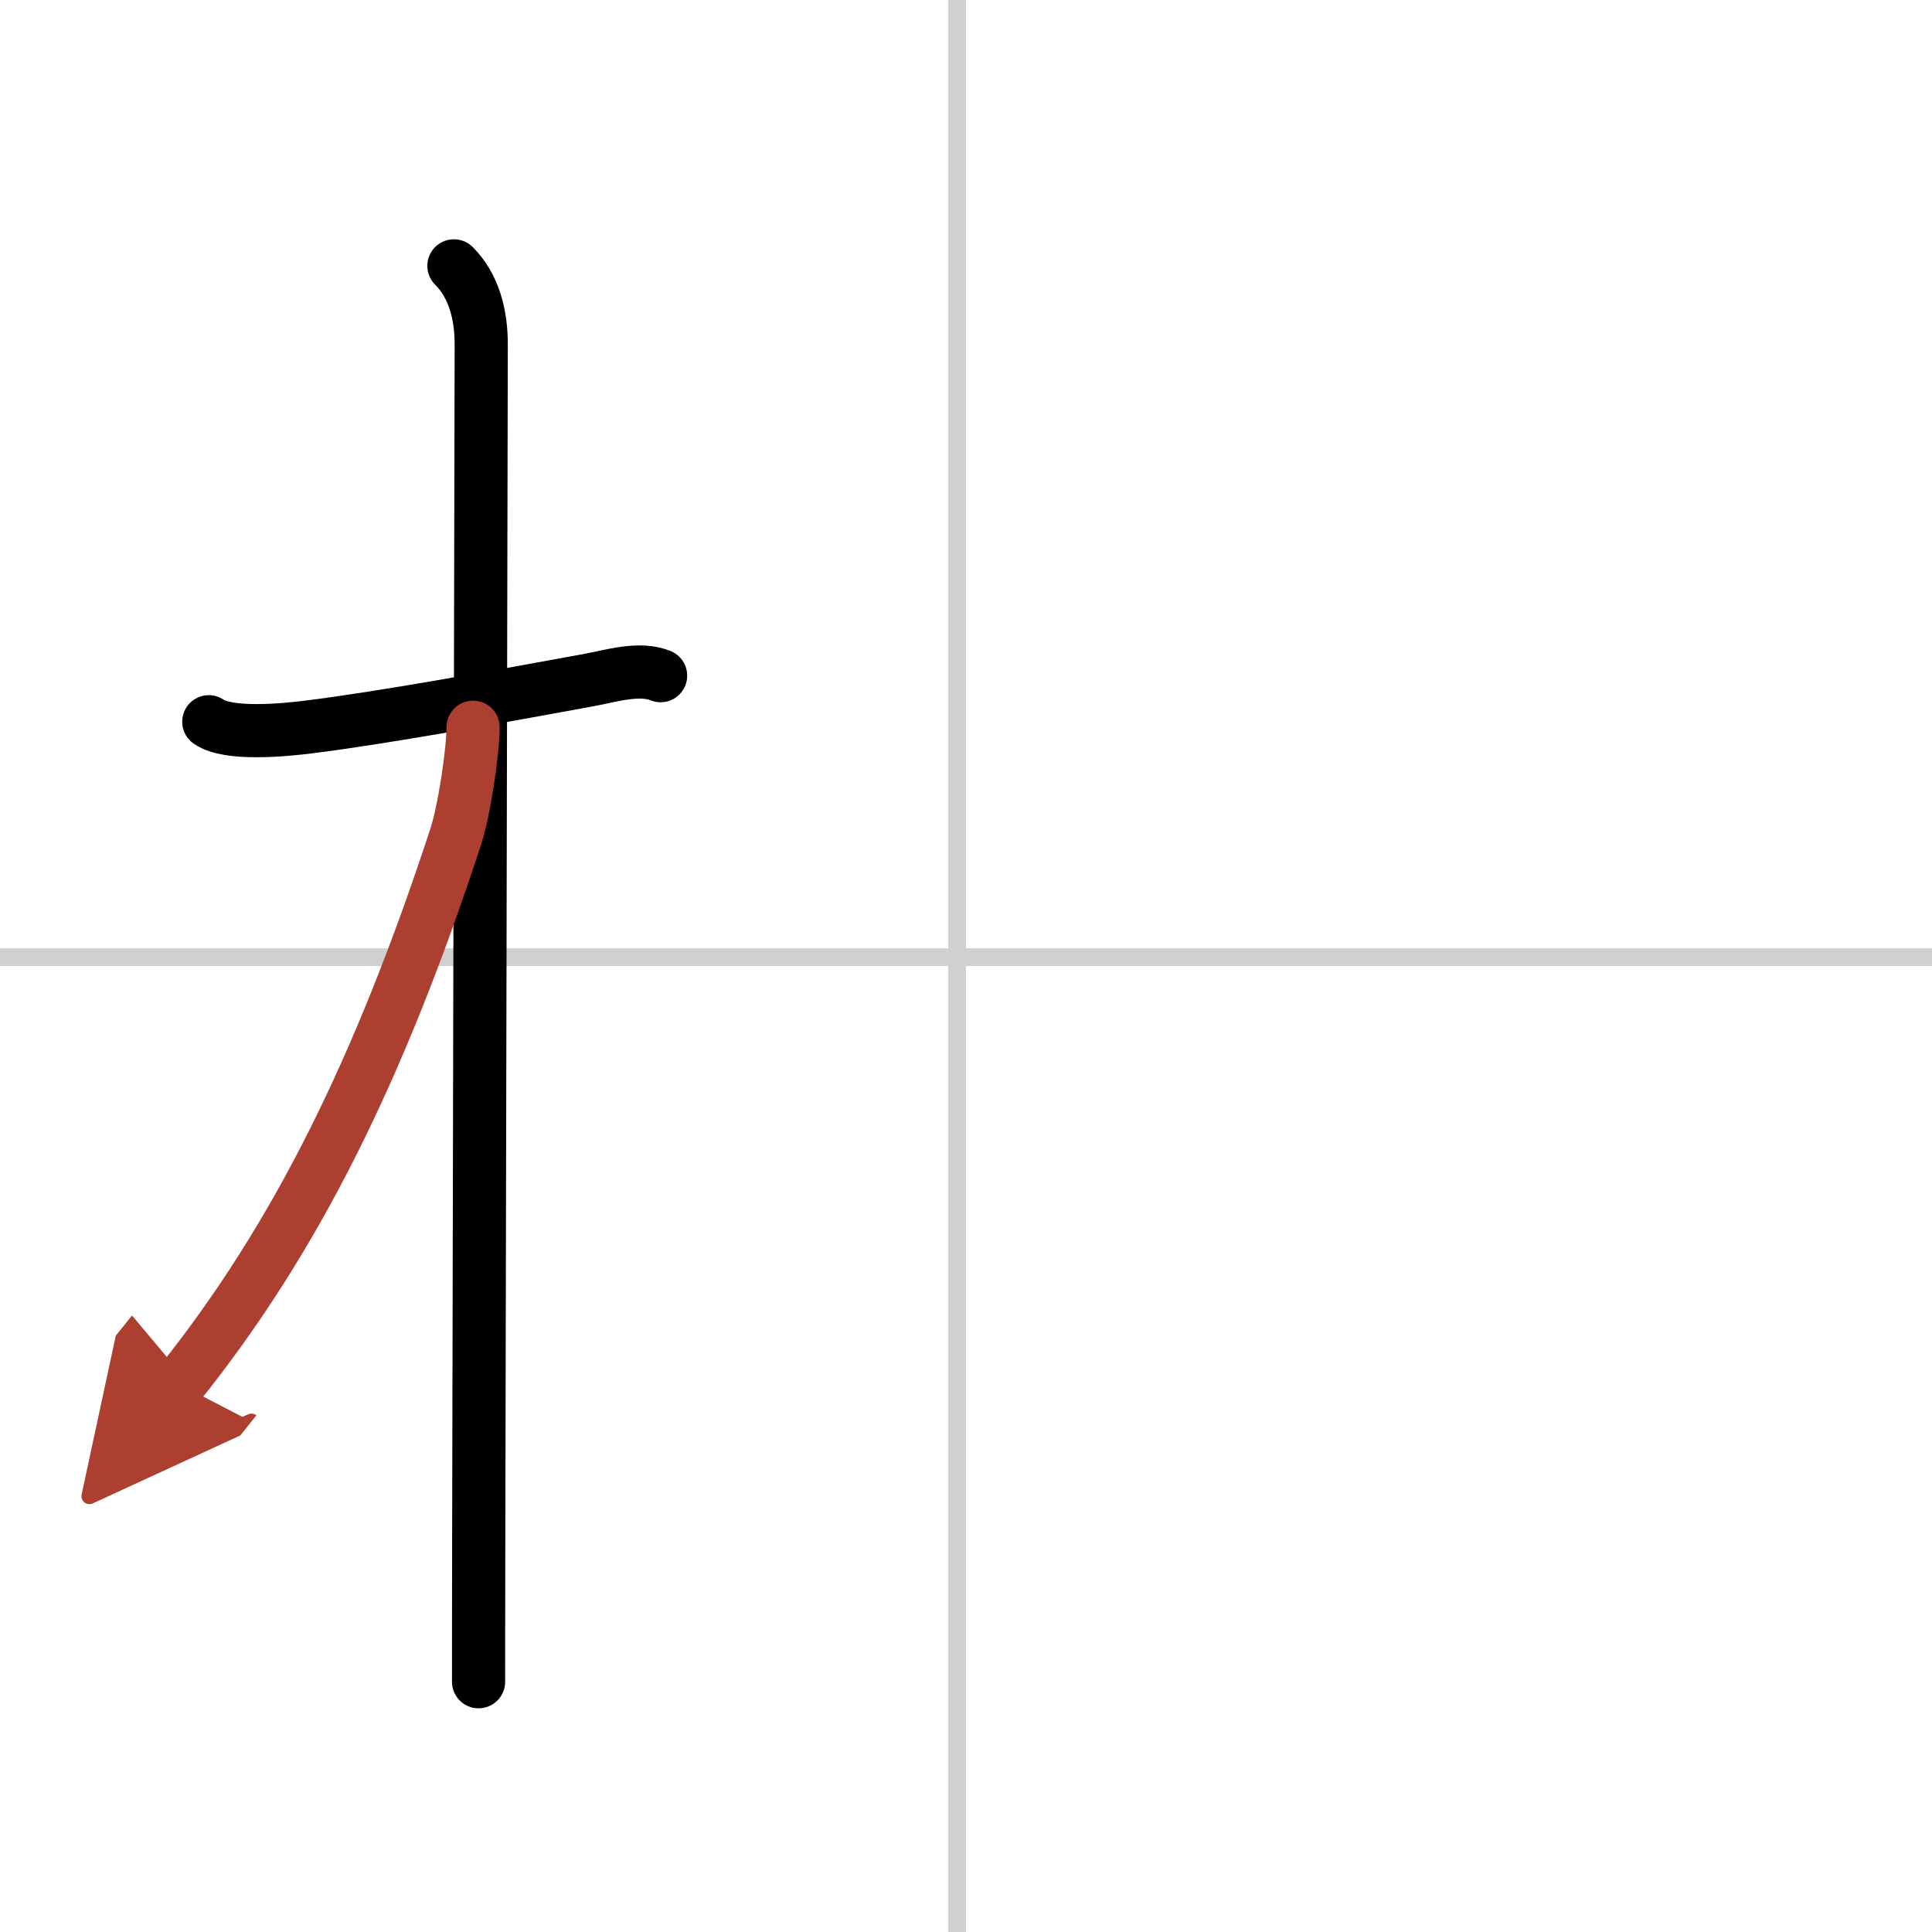
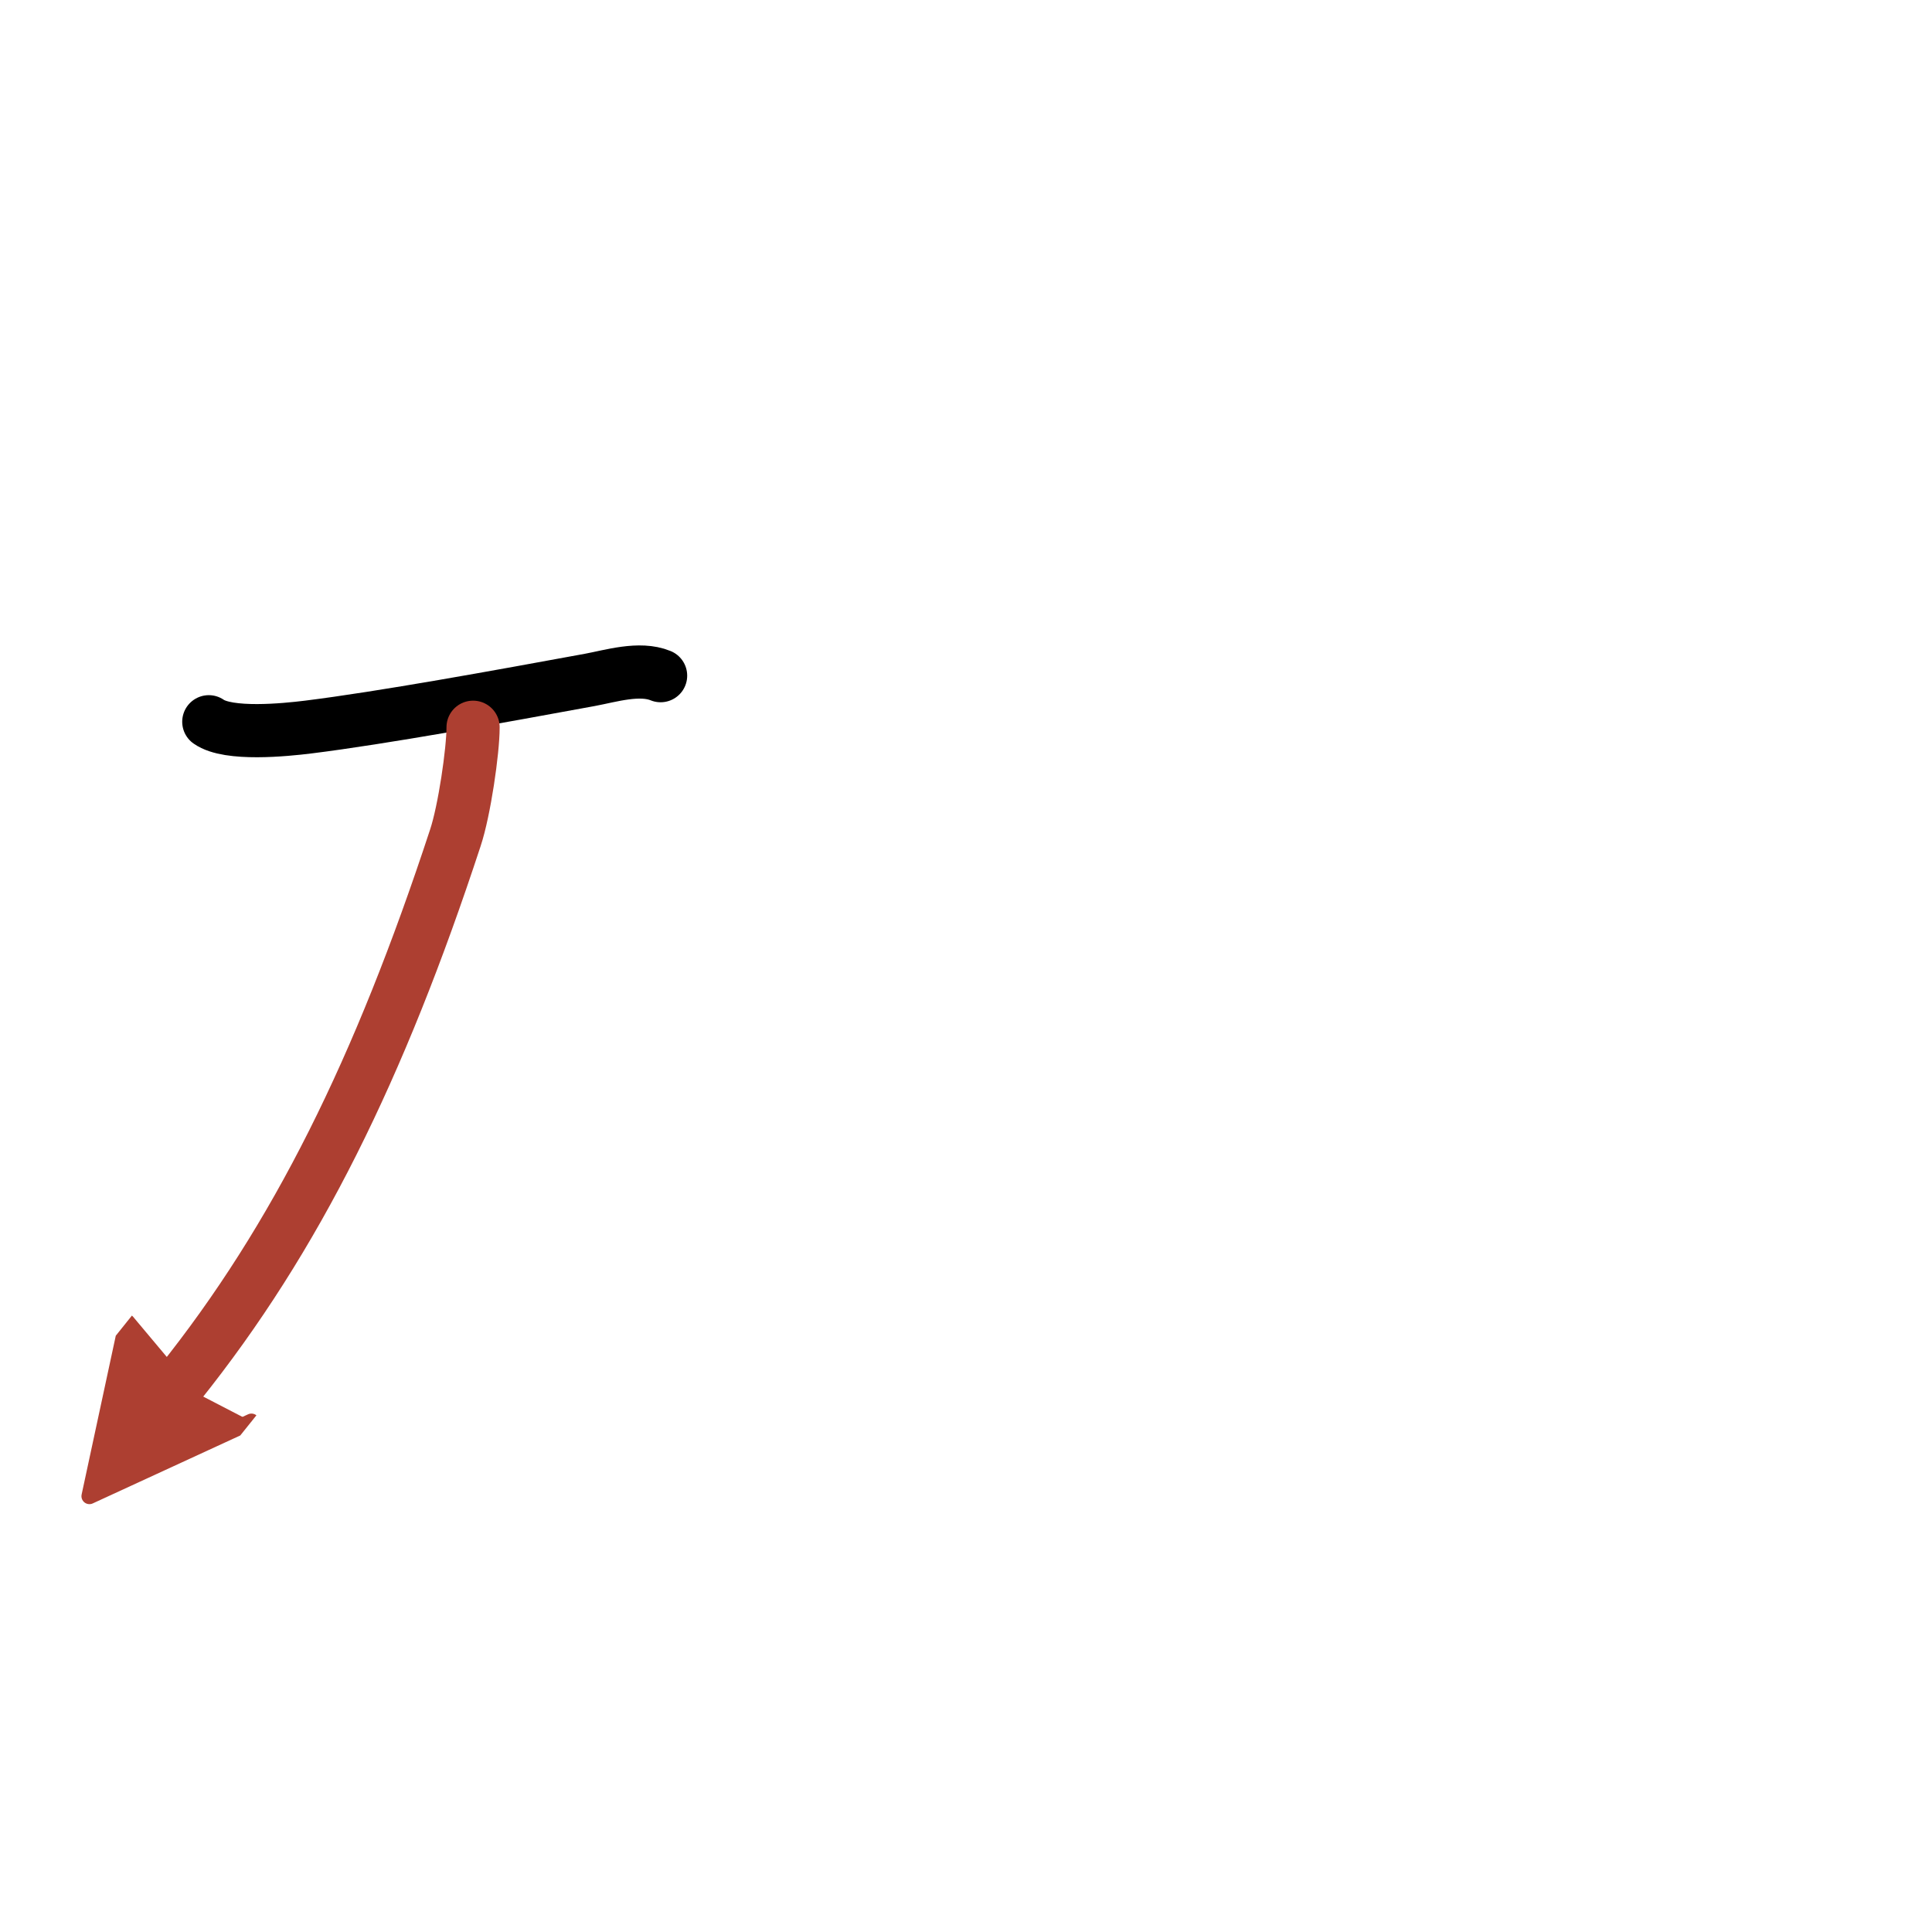
<svg xmlns="http://www.w3.org/2000/svg" width="400" height="400" viewBox="0 0 109 109">
  <defs>
    <marker id="a" markerWidth="4" orient="auto" refX="1" refY="5" viewBox="0 0 10 10">
      <polyline points="0 0 10 5 0 10 1 5" fill="#ad3f31" stroke="#ad3f31" />
    </marker>
  </defs>
  <g fill="none" stroke="#000" stroke-linecap="round" stroke-linejoin="round" stroke-width="3">
    <rect width="100%" height="100%" fill="#fff" stroke="#fff" />
-     <line x1="54" x2="54" y2="109" stroke="#d0d0d0" stroke-width="1" />
-     <line x2="109" y1="54" y2="54" stroke="#d0d0d0" stroke-width="1" />
    <path d="m11.78 40.72c1.11 0.78 4.3 0.46 5.6 0.3 4.19-0.52 10.77-1.72 15.89-2.66 1.19-0.22 2.81-0.73 4-0.24" />
-     <path d="M25.61,15c1.13,1.13,1.54,2.75,1.54,4.42c0,1.73-0.1,47.02-0.14,66.83C27,90.59,27,93.71,27,94.88" />
    <path d="m26.69 41.03c0 1.34-0.49 4.71-1 6.24-4.27 13-8.97 22.57-15.58 30.82" marker-end="url(#a)" stroke="#ad3f31" />
  </g>
</svg>